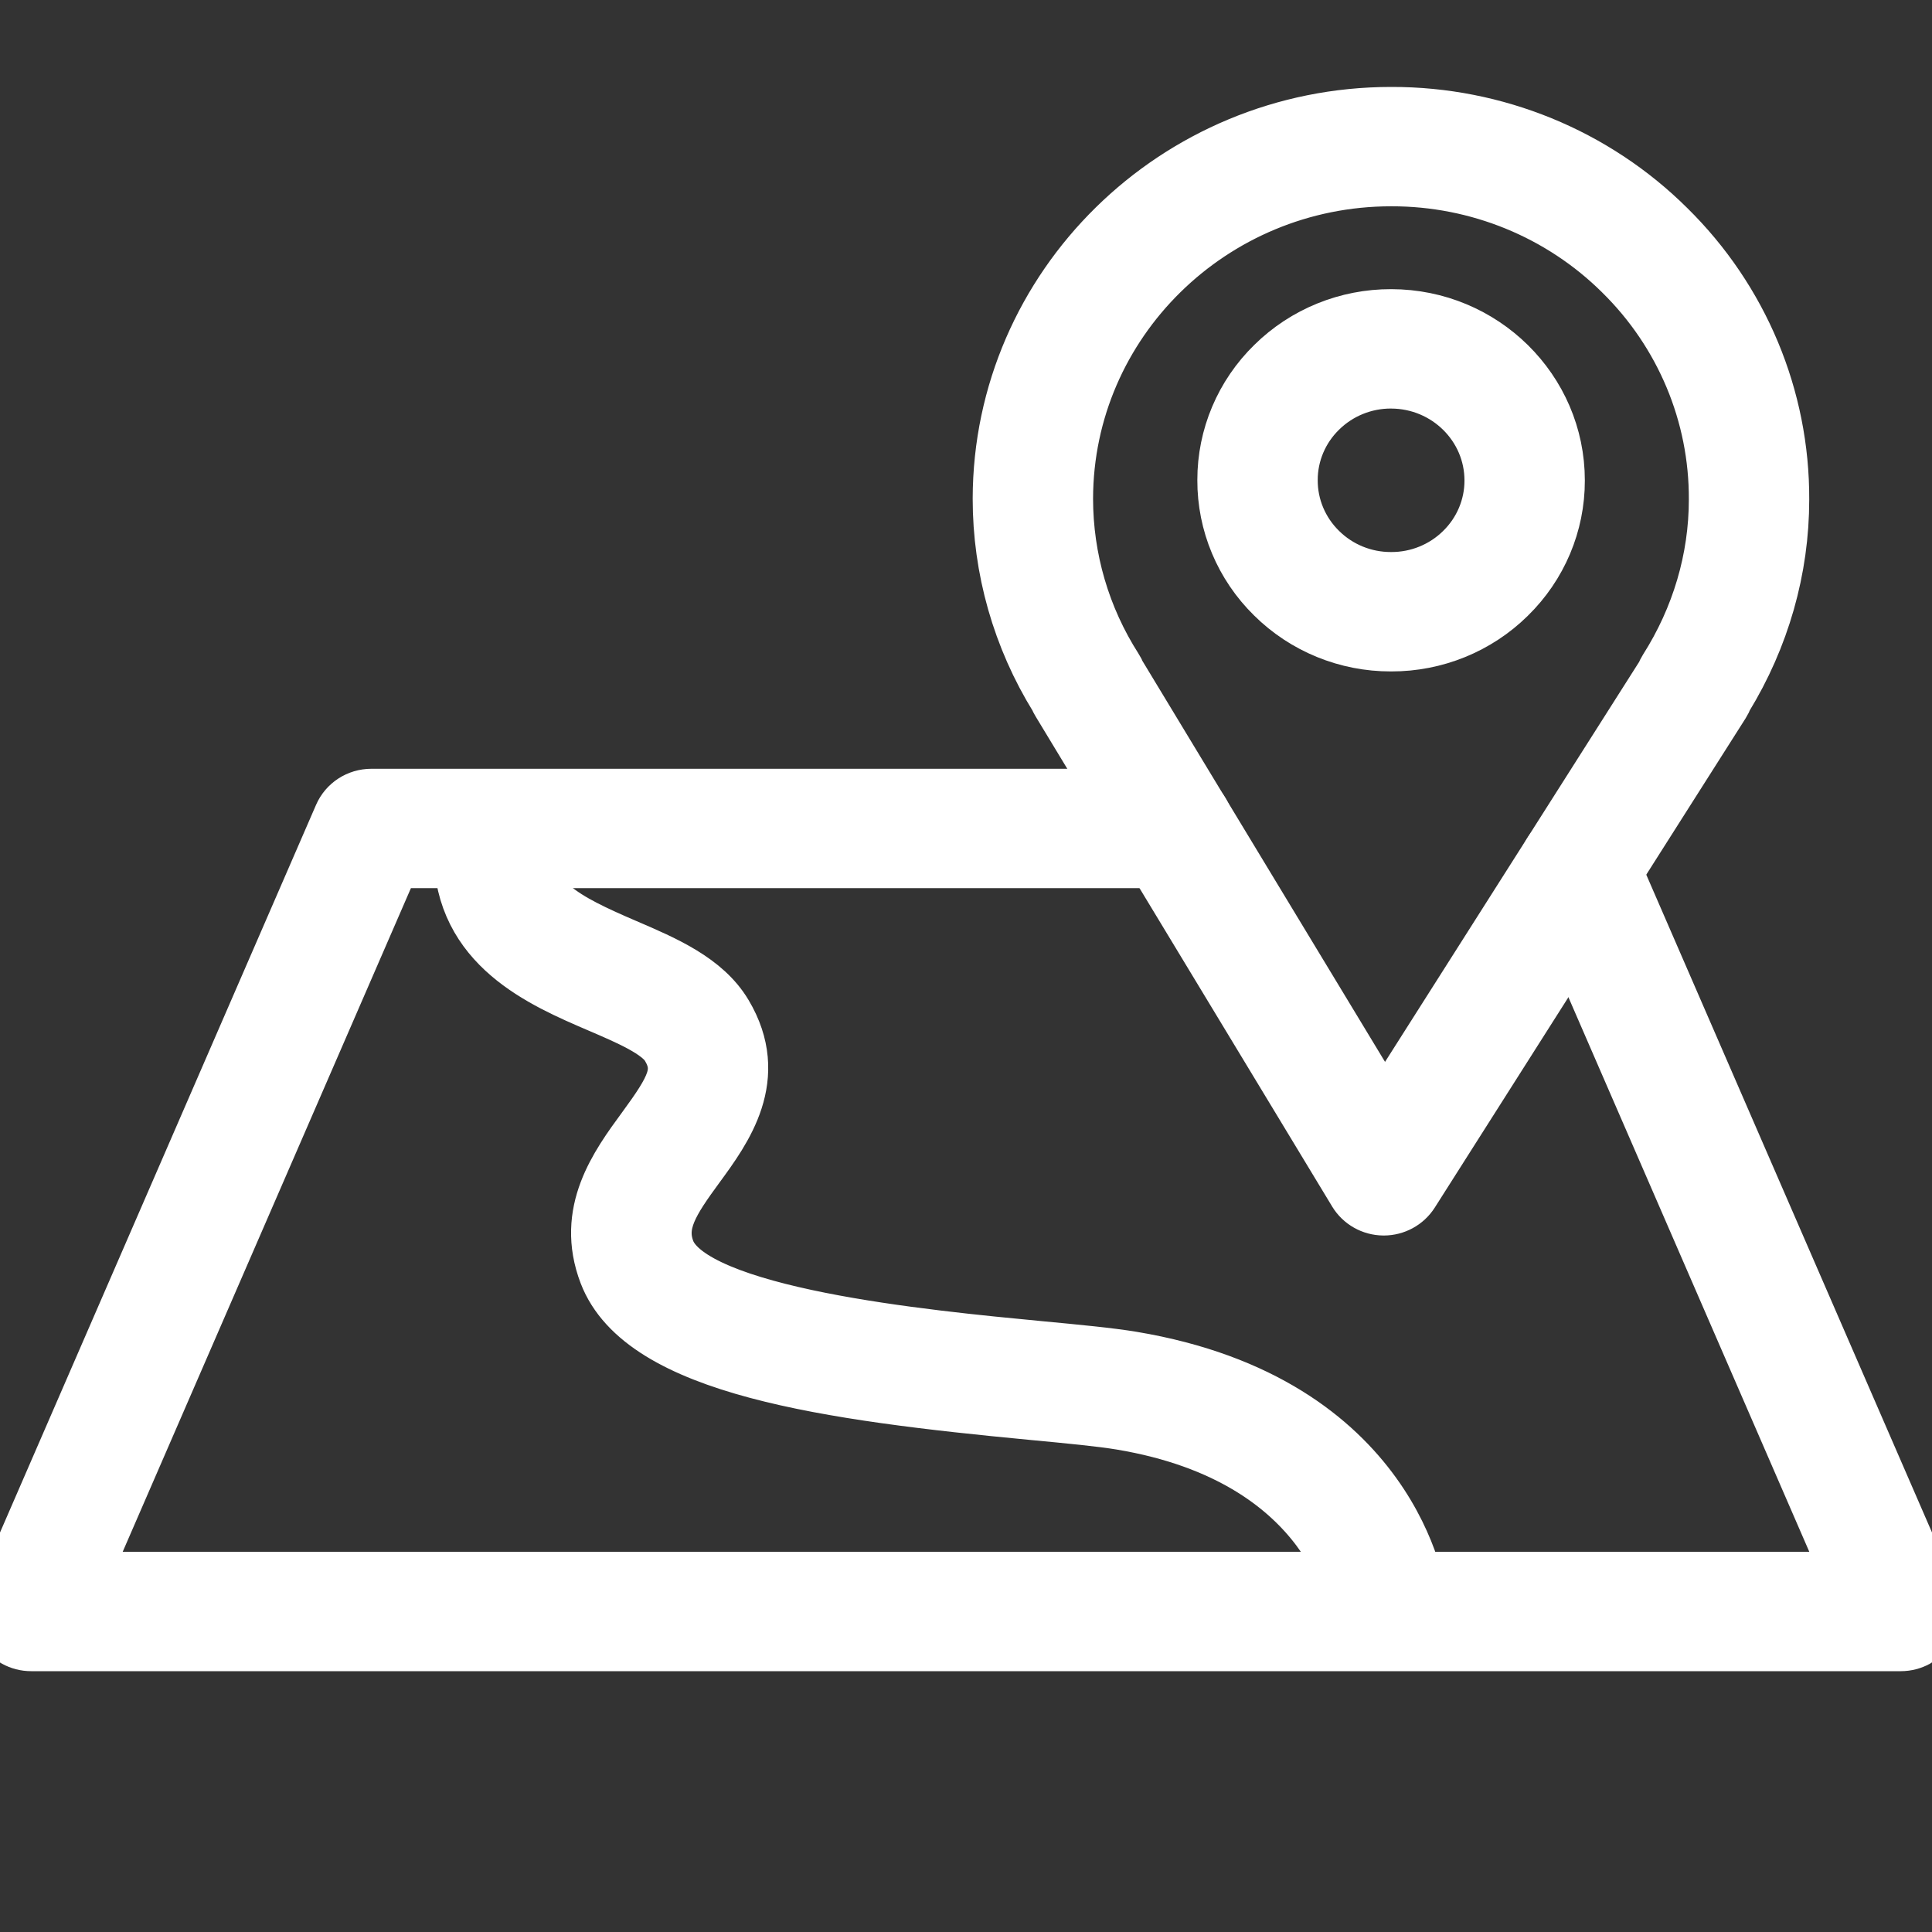
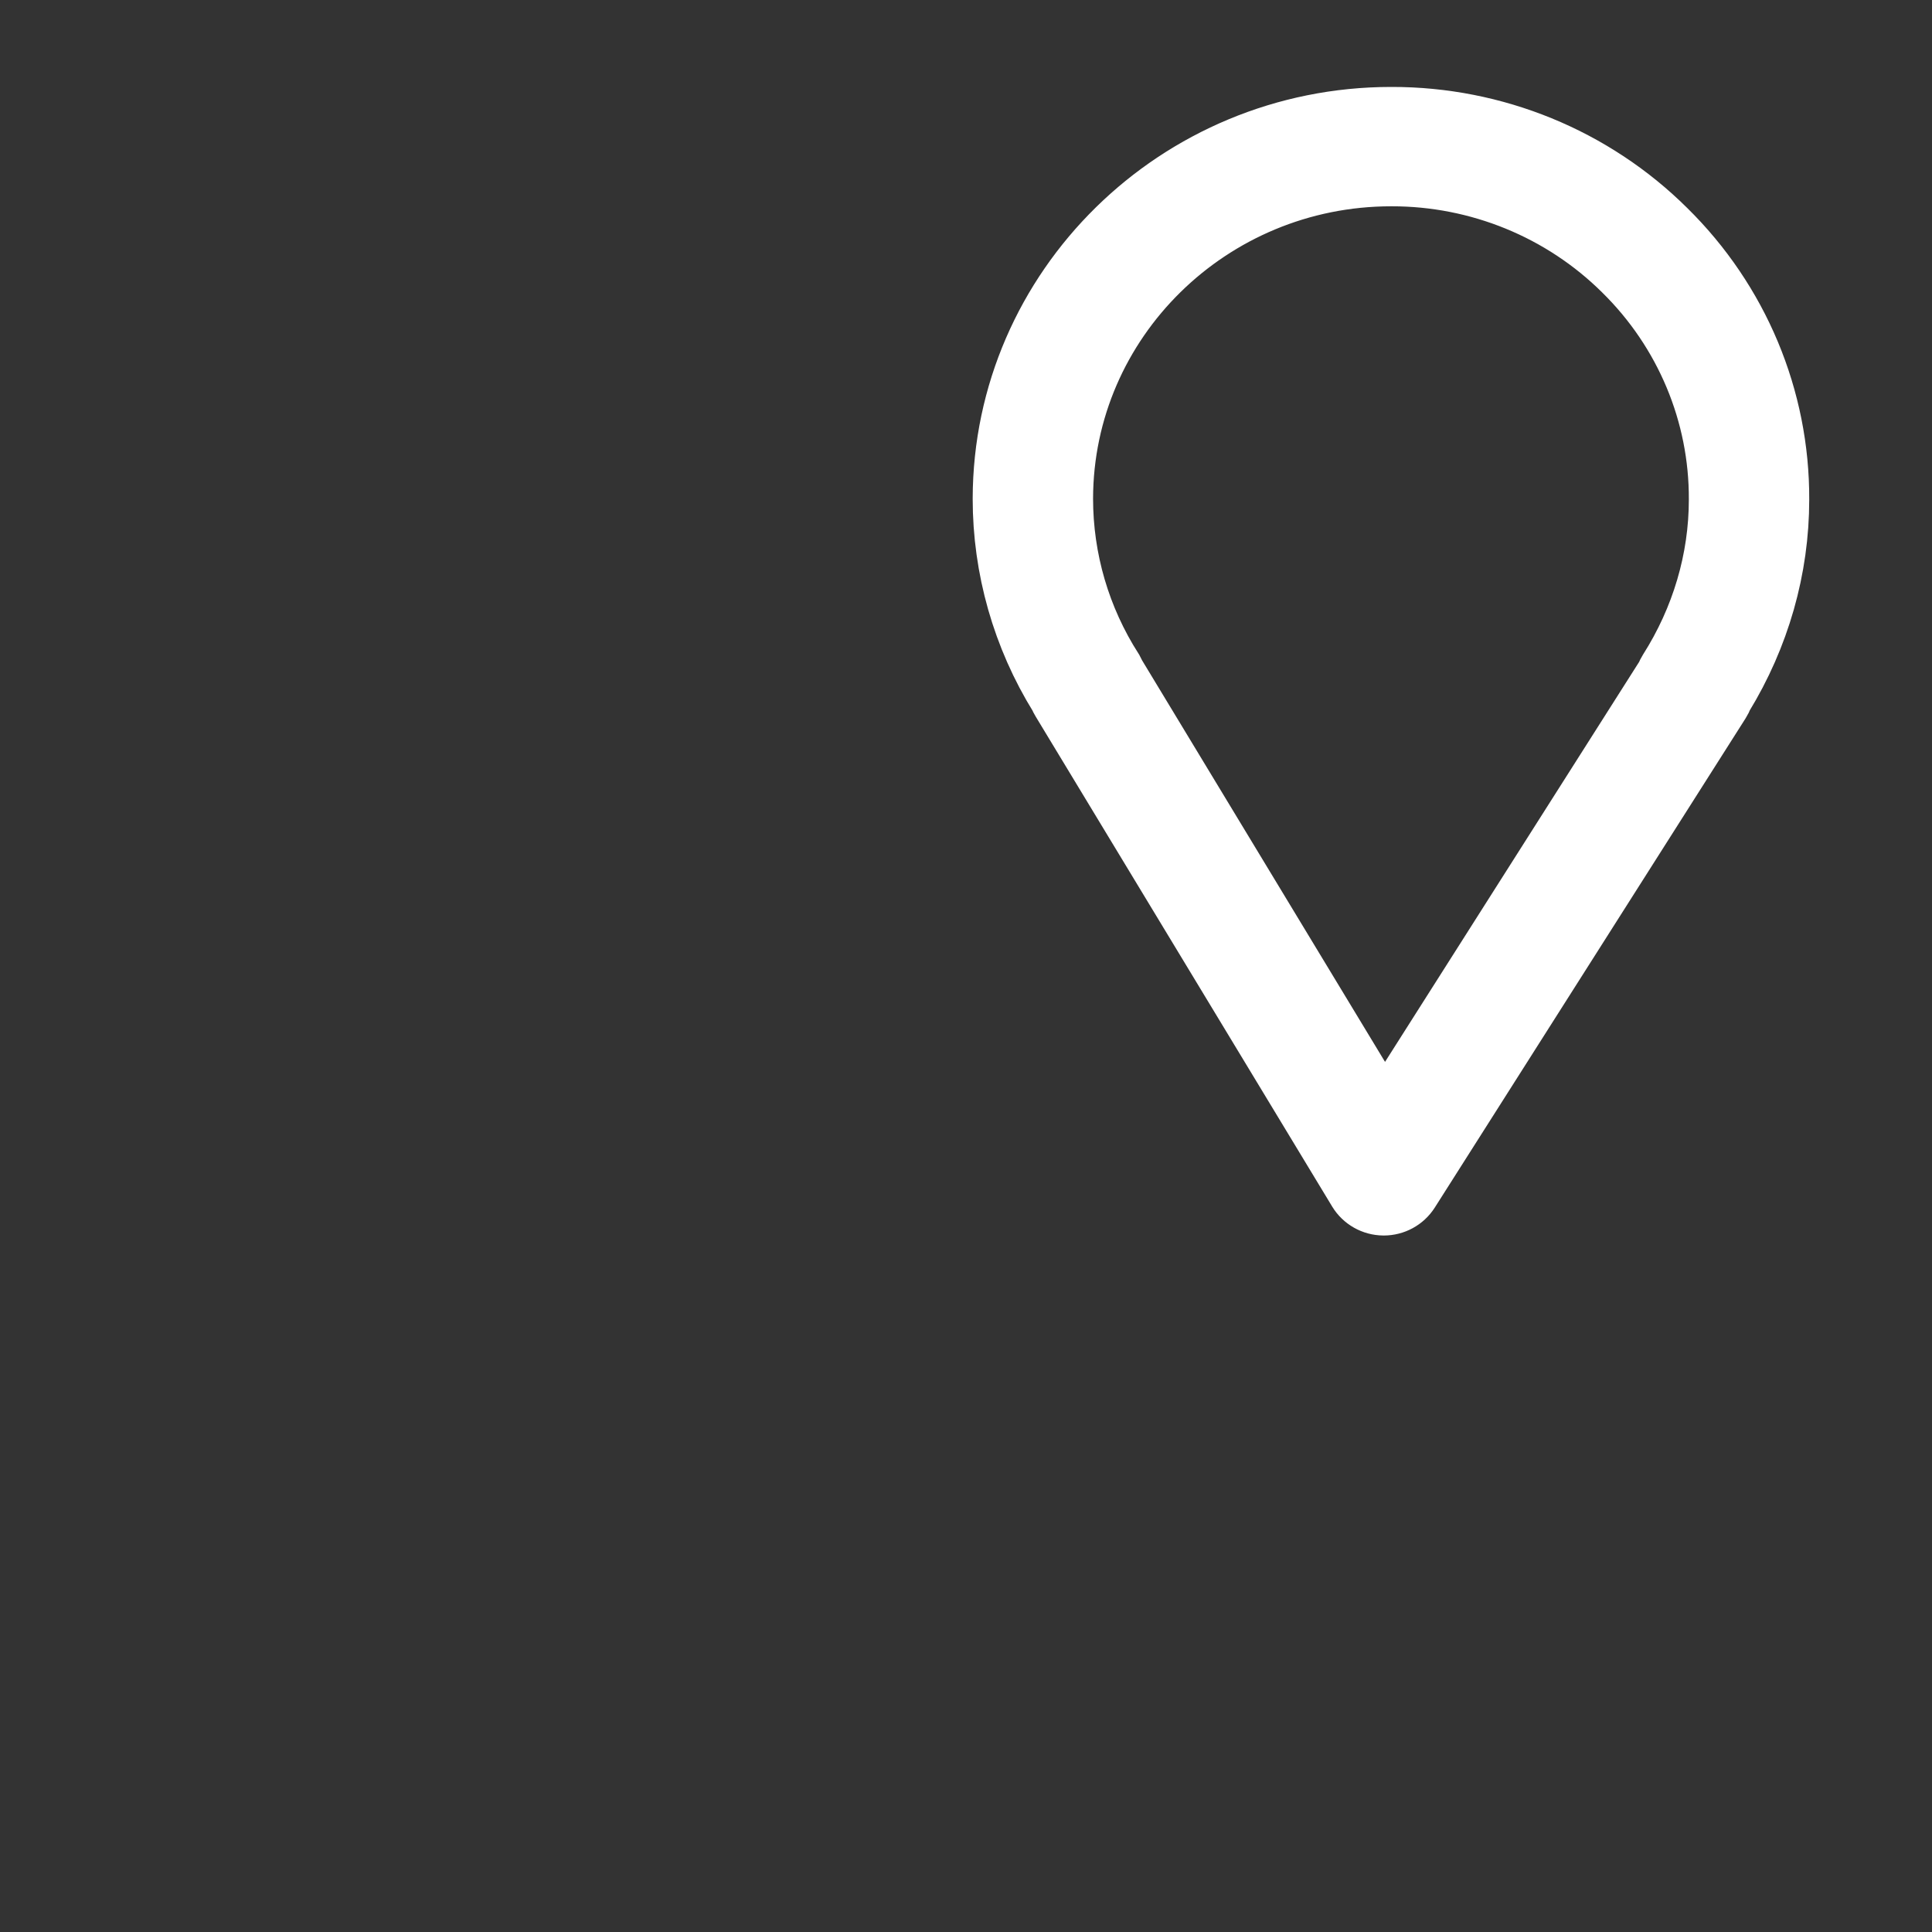
<svg xmlns="http://www.w3.org/2000/svg" viewBox="0 0 100.00 100.00" data-guides="{&quot;vertical&quot;:[],&quot;horizontal&quot;:[]}">
  <rect x="0" y="0" width="100.00" height="100.00" fill="#333333" stroke="none" />
  <defs />
-   <path fill="#ffffff" stroke="#ffffff" fill-opacity="1" stroke-width="3" stroke-opacity="1" color="rgb(51, 51, 51)" fill-rule="evenodd" id="tSvg117ce634381" title="Path 8" d="M71.624 62.45C71.619 62.45 71.613 62.45 71.607 62.45C71.044 62.444 70.525 62.15 70.236 61.674C65.118 53.216 60 44.757 54.882 36.298C54.839 36.228 54.802 36.154 54.771 36.078C52.856 32.983 51.844 29.429 51.846 25.806C51.866 14.879 60.907 6 72.005 6C72.014 6 72.022 6 72.03 6C77.379 5.992 82.508 8.091 86.273 11.829C90.055 15.547 92.169 20.598 92.145 25.859C92.145 29.439 91.14 32.964 89.234 36.077C89.196 36.179 89.148 36.278 89.089 36.37C83.725 44.815 78.36 53.26 72.995 61.704C72.698 62.168 72.181 62.449 71.624 62.45ZM57.807 34.917C62.424 42.548 67.041 50.179 71.658 57.809C76.495 50.195 81.332 42.581 86.17 34.966C86.206 34.869 86.253 34.773 86.31 34.683C88.013 32.005 88.914 28.953 88.914 25.858C88.914 25.857 88.914 25.856 88.914 25.855C88.935 21.438 87.16 17.195 83.984 14.072C80.822 10.934 76.516 9.172 72.026 9.178C72.019 9.178 72.012 9.178 72.004 9.178C62.684 9.178 55.092 16.633 55.077 25.808C55.077 28.938 55.972 31.993 57.664 34.638C57.722 34.726 57.769 34.82 57.807 34.917Z" />
-   <path fill="#ffffff" stroke="#ffffff" fill-opacity="1" stroke-width="3" stroke-opacity="1" color="rgb(51, 51, 51)" fill-rule="evenodd" id="tSvg9b08c5ea2a" title="Path 9" d="M72.011 33.253C72.005 33.253 71.999 33.253 71.994 33.253C69.731 33.258 67.561 32.371 65.967 30.791C64.362 29.217 63.464 27.075 63.474 24.845C63.471 22.619 64.373 20.484 65.979 18.917C67.576 17.343 69.745 16.461 72.004 16.467C72.007 16.467 72.01 16.467 72.013 16.467C76.714 16.472 80.536 20.243 80.531 24.873C80.535 27.1 79.633 29.236 78.026 30.805C76.433 32.377 74.267 33.258 72.011 33.253ZM72.003 19.646C70.599 19.642 69.252 20.191 68.26 21.169C67.263 22.142 66.703 23.468 66.705 24.85C66.699 26.236 67.257 27.567 68.255 28.545C69.244 29.526 70.592 30.077 71.997 30.073C72.001 30.073 72.004 30.073 72.008 30.073C73.41 30.078 74.755 29.53 75.746 28.554C76.743 27.58 77.303 26.254 77.301 24.871C77.301 21.992 74.934 19.656 72.009 19.647C72.007 19.647 72.005 19.647 72.003 19.646ZM98.384 85C66.128 85 33.873 85 1.617 85C0.458 85 -0.324 83.834 0.132 82.785C5.999 69.276 11.867 55.767 17.734 42.258C17.988 41.672 18.572 41.292 19.219 41.292C33.063 41.292 46.908 41.292 60.752 41.292C61.996 41.292 62.773 42.617 62.151 43.676C61.862 44.168 61.329 44.471 60.752 44.471C47.263 44.471 33.774 44.471 20.285 44.471C14.878 56.921 9.471 69.37 4.064 81.82C34.688 81.82 65.312 81.82 95.936 81.82C90.696 69.756 85.456 57.692 80.216 45.629C79.727 44.503 80.66 43.279 81.894 43.425C82.467 43.493 82.96 43.857 83.187 44.379C88.748 57.181 94.308 69.982 99.869 82.784C100.323 83.833 99.543 84.998 98.384 85Z" />
-   <path fill="#ffffff" stroke="#ffffff" fill-opacity="1" stroke-width="3" stroke-opacity="1" color="rgb(51, 51, 51)" fill-rule="evenodd" id="tSvg17a3b847a34" title="Path 10" d="M71.815 84.715C70.995 84.713 70.305 84.107 70.213 83.305C70.203 83.227 69.171 75.406 58.044 73.548C57.009 73.375 55.358 73.217 53.445 73.036C42.915 72.034 33.309 70.732 31.456 65.886C30.261 62.76 32.008 60.376 33.41 58.461C34.946 56.365 35.452 55.449 34.668 54.134C34.171 53.301 32.59 52.623 31.061 51.967C28.067 50.683 23.967 48.923 23.945 44.101C23.941 43.224 24.661 42.508 25.553 42.504C25.555 42.504 25.558 42.504 25.561 42.504C26.45 42.504 27.172 43.212 27.176 44.087C27.188 46.651 29.14 47.674 32.353 49.053C34.356 49.912 36.427 50.8 37.456 52.527C39.378 55.752 37.444 58.393 36.032 60.321C34.708 62.129 33.924 63.311 34.481 64.767C35.779 68.161 47.922 69.316 53.758 69.873C55.732 70.06 57.436 70.222 58.584 70.414C72.08 72.668 73.374 82.527 73.423 82.946C73.531 83.89 72.78 84.716 71.815 84.715Z" />
+   <path fill="#ffffff" stroke="#ffffff" fill-opacity="1" stroke-width="3" stroke-opacity="1" color="rgb(51, 51, 51)" fill-rule="evenodd" id="tSvg117ce634381" title="Path 8" d="M71.624 62.45C71.619 62.45 71.613 62.45 71.607 62.45C71.044 62.444 70.525 62.15 70.236 61.674C65.118 53.216 60 44.757 54.882 36.298C54.839 36.228 54.802 36.154 54.771 36.078C52.856 32.983 51.844 29.429 51.846 25.806C51.866 14.879 60.907 6 72.005 6C72.014 6 72.022 6 72.03 6C77.379 5.992 82.508 8.091 86.273 11.829C90.055 15.547 92.169 20.598 92.145 25.859C92.145 29.439 91.14 32.964 89.234 36.077C89.196 36.179 89.148 36.278 89.089 36.37C83.725 44.815 78.36 53.26 72.995 61.704C72.698 62.168 72.181 62.449 71.624 62.45ZM57.807 34.917C62.424 42.548 67.041 50.179 71.658 57.809C76.495 50.195 81.332 42.581 86.17 34.966C86.206 34.869 86.253 34.773 86.31 34.683C88.013 32.005 88.914 28.953 88.914 25.858C88.914 25.857 88.914 25.856 88.914 25.855C88.935 21.438 87.16 17.195 83.984 14.072C80.822 10.934 76.516 9.172 72.026 9.178C72.019 9.178 72.012 9.178 72.004 9.178C62.684 9.178 55.092 16.633 55.077 25.808C55.077 28.938 55.972 31.993 57.664 34.638Z" />
</svg>